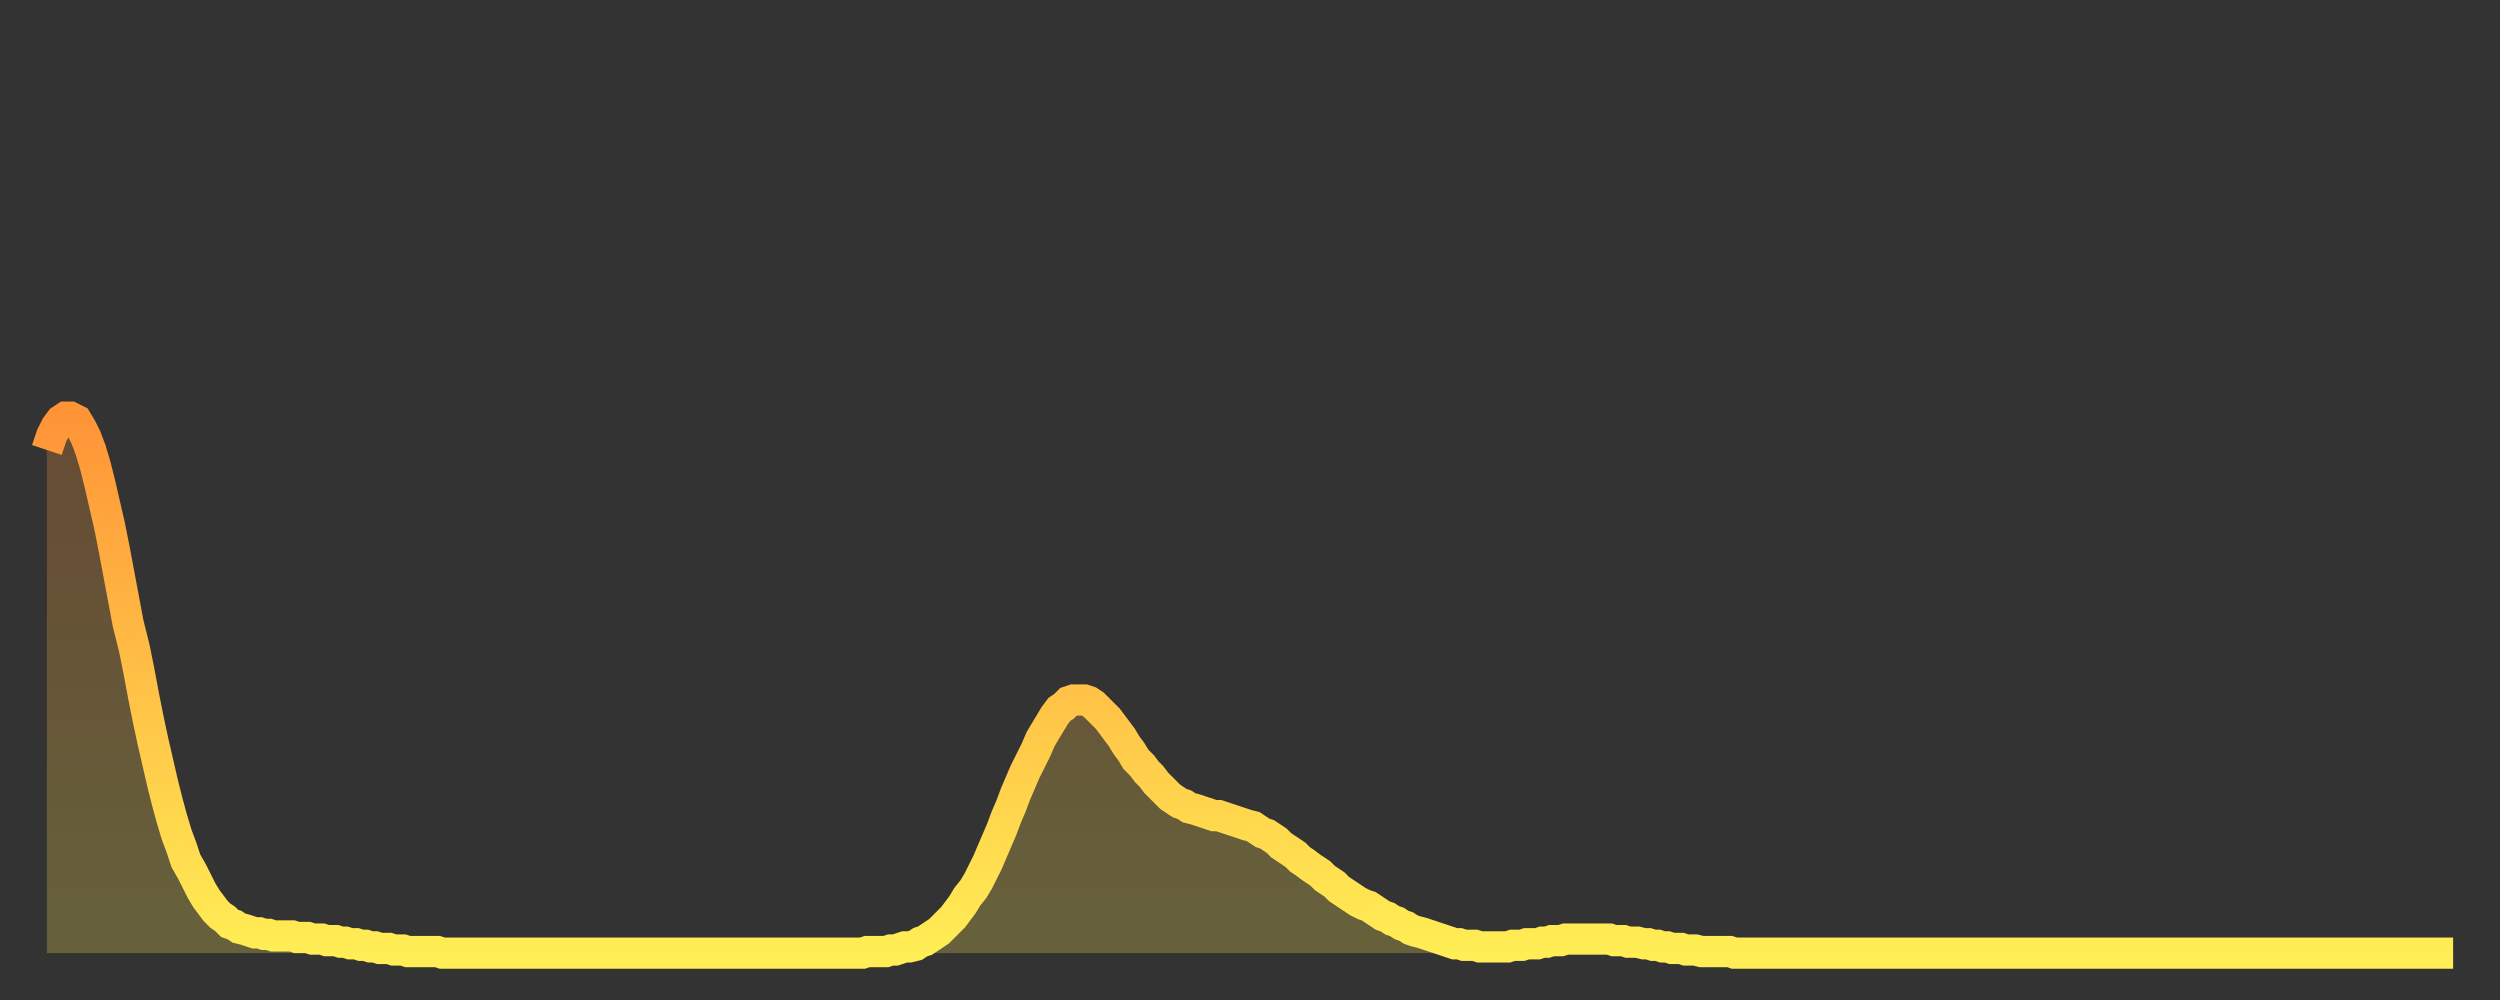
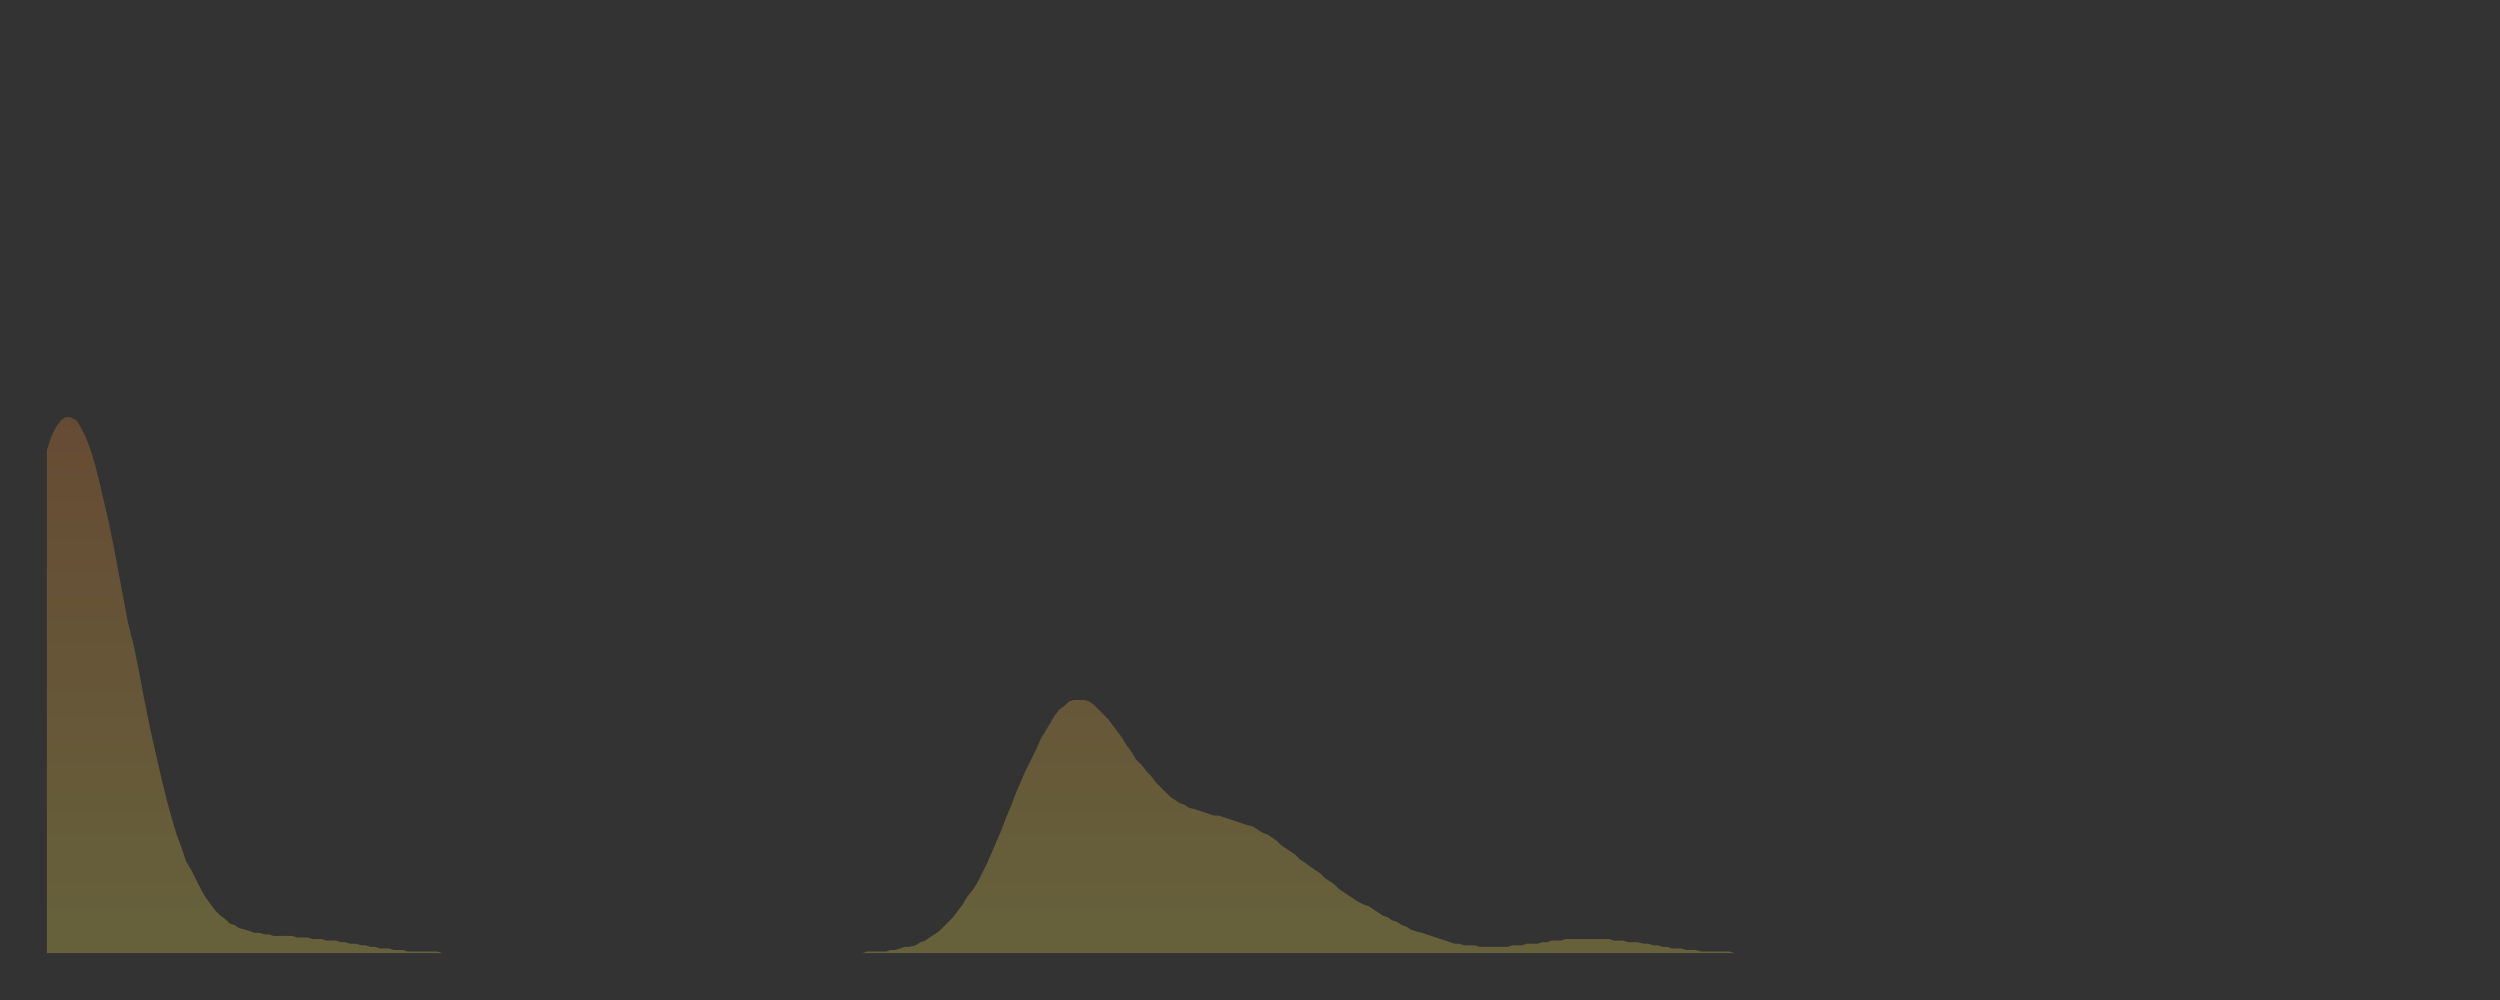
<svg xmlns="http://www.w3.org/2000/svg" baseProfile="full" height="64" version="1.1" width="160">
  <rect width="100%" height="100%" fill="#333333" stroke="none" />
  <defs>
    <linearGradient id="id1258736" x1="0" x2="0" y1="0" y2="1">
      <stop offset="0%" stop-color="#ff9437" />
      <stop offset="50%" stop-color="#ffc146" />
      <stop offset="100%" stop-color="#ffee55" />
    </linearGradient>
  </defs>
  <g transform="translate(3,3)">
    <g>
-       <path d="M 0.0 25.8 0.3 24.9 0.6 24.3 0.9 23.9 1.2 23.7 1.5 23.7 1.9 23.9 2.2 24.4 2.5 25.0 2.8 25.8 3.1 26.8 3.4 28.0 3.7 29.3 4.0 30.6 4.3 32.1 4.6 33.7 4.9 35.3 5.2 36.9 5.6 38.5 5.9 40.0 6.2 41.6 6.5 43.1 6.8 44.5 7.1 45.8 7.4 47.1 7.7 48.3 8.0 49.4 8.3 50.4 8.6 51.2 8.9 52.1 9.3 52.8 9.6 53.4 9.9 54.0 10.2 54.5 10.5 54.9 10.8 55.3 11.1 55.6 11.4 55.8 11.7 56.1 12.0 56.2 12.3 56.4 12.7 56.5 13.0 56.6 13.3 56.7 13.6 56.7 13.9 56.8 14.2 56.8 14.5 56.9 14.8 56.9 15.1 56.9 15.4 56.9 15.7 56.9 16.0 57.0 16.4 57.0 16.7 57.0 17.0 57.1 17.3 57.1 17.6 57.1 17.9 57.2 18.2 57.2 18.5 57.2 18.8 57.3 19.1 57.3 19.4 57.4 19.8 57.4 20.1 57.5 20.4 57.5 20.7 57.6 21.0 57.6 21.3 57.7 21.6 57.7 21.9 57.7 22.2 57.8 22.5 57.8 22.8 57.8 23.1 57.9 23.5 57.9 23.8 57.9 24.1 57.9 24.4 57.9 24.7 57.9 25.0 57.9 25.3 58.0 25.6 58.0 25.9 58.0 26.2 58.0 26.5 58.0 26.8 58.0 27.2 58.0 27.5 58.0 27.8 58.0 28.1 58.0 28.4 58.0 28.7 58.0 29.0 58.0 29.3 58.0 29.6 58.0 29.9 58.0 30.2 58.0 30.6 58.0 30.9 58.0 31.2 58.0 31.5 58.0 31.8 58.0 32.1 58.0 32.4 58.0 32.7 58.0 33.0 58.0 33.3 58.0 33.6 58.0 33.9 58.0 34.3 58.0 34.6 58.0 34.9 58.0 35.2 58.0 35.5 58.0 35.8 58.0 36.1 58.0 36.4 58.0 36.7 58.0 37.0 58.0 37.3 58.0 37.7 58.0 38.0 58.0 38.3 58.0 38.6 58.0 38.9 58.0 39.2 58.0 39.5 58.0 39.8 58.0 40.1 58.0 40.4 58.0 40.7 58.0 41.0 58.0 41.4 58.0 41.7 58.0 42.0 58.0 42.3 58.0 42.6 58.0 42.9 58.0 43.2 58.0 43.5 58.0 43.8 58.0 44.1 58.0 44.4 58.0 44.7 58.0 45.1 58.0 45.4 58.0 45.7 58.0 46.0 58.0 46.3 58.0 46.6 58.0 46.9 58.0 47.2 58.0 47.5 58.0 47.8 58.0 48.1 58.0 48.5 58.0 48.8 58.0 49.1 58.0 49.4 58.0 49.7 58.0 50.0 58.0 50.3 58.0 50.6 58.0 50.9 58.0 51.2 58.0 51.5 58.0 51.8 58.0 52.2 58.0 52.5 57.9 52.8 57.9 53.1 57.9 53.4 57.9 53.7 57.9 54.0 57.8 54.3 57.8 54.6 57.7 54.9 57.6 55.2 57.6 55.6 57.5 55.9 57.3 56.2 57.2 56.5 57.0 56.8 56.8 57.1 56.6 57.4 56.3 57.7 56.0 58.0 55.7 58.3 55.3 58.6 54.9 58.9 54.4 59.3 53.9 59.6 53.4 59.9 52.8 60.2 52.2 60.5 51.5 60.8 50.8 61.1 50.1 61.4 49.3 61.7 48.6 62.0 47.8 62.3 47.1 62.6 46.4 63.0 45.6 63.3 45.0 63.6 44.3 63.9 43.8 64.2 43.3 64.5 42.8 64.8 42.4 65.1 42.2 65.4 41.9 65.7 41.8 66.0 41.8 66.4 41.8 66.7 41.9 67.0 42.1 67.3 42.4 67.6 42.7 67.9 43.0 68.2 43.4 68.5 43.8 68.8 44.2 69.1 44.7 69.4 45.1 69.7 45.6 70.1 46.0 70.4 46.4 70.7 46.7 71.0 47.1 71.3 47.4 71.6 47.7 71.9 48.0 72.2 48.2 72.5 48.4 72.8 48.5 73.1 48.7 73.5 48.8 73.8 48.9 74.1 49.0 74.4 49.1 74.7 49.2 75.0 49.2 75.3 49.3 75.6 49.4 75.9 49.5 76.2 49.6 76.5 49.7 76.8 49.8 77.2 49.9 77.5 50.1 77.8 50.3 78.1 50.4 78.4 50.6 78.7 50.8 79.0 51.1 79.3 51.3 79.6 51.5 79.9 51.7 80.2 52.0 80.5 52.2 80.9 52.5 81.2 52.7 81.5 52.9 81.8 53.2 82.1 53.4 82.4 53.6 82.7 53.9 83.0 54.1 83.3 54.3 83.6 54.5 83.9 54.7 84.3 54.9 84.6 55.0 84.9 55.2 85.2 55.4 85.5 55.6 85.8 55.7 86.1 55.9 86.4 56.0 86.7 56.2 87.0 56.3 87.3 56.5 87.6 56.6 88.0 56.7 88.3 56.8 88.6 56.9 88.9 57.0 89.2 57.1 89.5 57.2 89.8 57.3 90.1 57.4 90.4 57.4 90.7 57.5 91.0 57.5 91.4 57.5 91.7 57.6 92.0 57.6 92.3 57.6 92.6 57.6 92.9 57.6 93.2 57.6 93.5 57.6 93.8 57.5 94.1 57.5 94.4 57.5 94.7 57.4 95.1 57.4 95.4 57.4 95.7 57.3 96.0 57.3 96.3 57.2 96.6 57.2 96.9 57.2 97.2 57.1 97.5 57.1 97.8 57.1 98.1 57.1 98.4 57.1 98.8 57.1 99.1 57.1 99.4 57.1 99.7 57.1 100.0 57.1 100.3 57.2 100.6 57.2 100.9 57.2 101.2 57.3 101.5 57.3 101.8 57.3 102.2 57.4 102.5 57.4 102.8 57.5 103.1 57.5 103.4 57.6 103.7 57.6 104.0 57.7 104.3 57.7 104.6 57.7 104.9 57.8 105.2 57.8 105.5 57.8 105.9 57.9 106.2 57.9 106.5 57.9 106.8 57.9 107.1 57.9 107.4 57.9 107.7 57.9 108.0 58.0 108.3 58.0 108.6 58.0 108.9 58.0 109.3 58.0 109.6 58.0 109.9 58.0 110.2 58.0 110.5 58.0 110.8 58.0 111.1 58.0 111.4 58.0 111.7 58.0 112.0 58.0 112.3 58.0 112.6 58.0 113.0 58.0 113.3 58.0 113.6 58.0 113.9 58.0 114.2 58.0 114.5 58.0 114.8 58.0 115.1 58.0 115.4 58.0 115.7 58.0 116.0 58.0 116.3 58.0 116.7 58.0 117.0 58.0 117.3 58.0 117.6 58.0 117.9 58.0 118.2 58.0 118.5 58.0 118.8 58.0 119.1 58.0 119.4 58.0 119.7 58.0 120.1 58.0 120.4 58.0 120.7 58.0 121.0 58.0 121.3 58.0 121.6 58.0 121.9 58.0 122.2 58.0 122.5 58.0 122.8 58.0 123.1 58.0 123.4 58.0 123.8 58.0 124.1 58.0 124.4 58.0 124.7 58.0 125.0 58.0 125.3 58.0 125.6 58.0 125.9 58.0 126.2 58.0 126.5 58.0 126.8 58.0 127.2 58.0 127.5 58.0 127.8 58.0 128.1 58.0 128.4 58.0 128.7 58.0 129.0 58.0 129.3 58.0 129.6 58.0 129.9 58.0 130.2 58.0 130.5 58.0 130.9 58.0 131.2 58.0 131.5 58.0 131.8 58.0 132.1 58.0 132.4 58.0 132.7 58.0 133.0 58.0 133.3 58.0 133.6 58.0 133.9 58.0 134.2 58.0 134.6 58.0 134.9 58.0 135.2 58.0 135.5 58.0 135.8 58.0 136.1 58.0 136.4 58.0 136.7 58.0 137.0 58.0 137.3 58.0 137.6 58.0 138.0 58.0 138.3 58.0 138.6 58.0 138.9 58.0 139.2 58.0 139.5 58.0 139.8 58.0 140.1 58.0 140.4 58.0 140.7 58.0 141.0 58.0 141.3 58.0 141.7 58.0 142.0 58.0 142.3 58.0 142.6 58.0 142.9 58.0 143.2 58.0 143.5 58.0 143.8 58.0 144.1 58.0 144.4 58.0 144.7 58.0 145.1 58.0 145.4 58.0 145.7 58.0 146.0 58.0 146.3 58.0 146.6 58.0 146.9 58.0 147.2 58.0 147.5 58.0 147.8 58.0 148.1 58.0 148.4 58.0 148.8 58.0 149.1 58.0 149.4 58.0 149.7 58.0 150.0 58.0 150.3 58.0 150.6 58.0 150.9 58.0 151.2 58.0 151.5 58.0 151.8 58.0 152.1 58.0 152.5 58.0 152.8 58.0 153.1 58.0 153.4 58.0 153.7 58.0 154.0 58.0" fill="none" id="graph-curve" opacity="1" stroke="url(#id1258736)" stroke-width="2" />
      <path d="M 0 58 L 0.0 25.8 0.3 24.9 0.6 24.3 0.9 23.9 1.2 23.7 1.5 23.7 1.9 23.9 2.2 24.4 2.5 25.0 2.8 25.8 3.1 26.8 3.4 28.0 3.7 29.3 4.0 30.6 4.3 32.1 4.6 33.7 4.9 35.3 5.2 36.9 5.6 38.5 5.9 40.0 6.2 41.6 6.5 43.1 6.8 44.5 7.1 45.8 7.4 47.1 7.7 48.3 8.0 49.4 8.3 50.4 8.6 51.2 8.9 52.1 9.3 52.8 9.6 53.4 9.9 54.0 10.2 54.5 10.5 54.9 10.8 55.3 11.1 55.6 11.4 55.8 11.7 56.1 12.0 56.2 12.3 56.4 12.7 56.5 13.0 56.6 13.3 56.7 13.6 56.7 13.9 56.8 14.2 56.8 14.5 56.9 14.8 56.9 15.1 56.9 15.4 56.9 15.7 56.9 16.0 57.0 16.4 57.0 16.7 57.0 17.0 57.1 17.3 57.1 17.6 57.1 17.9 57.2 18.2 57.2 18.5 57.2 18.8 57.3 19.1 57.3 19.4 57.4 19.8 57.4 20.1 57.5 20.4 57.5 20.7 57.6 21.0 57.6 21.3 57.7 21.6 57.7 21.9 57.7 22.2 57.8 22.5 57.8 22.8 57.8 23.1 57.9 23.5 57.9 23.8 57.9 24.1 57.9 24.4 57.9 24.7 57.9 25.0 57.9 25.3 58.0 25.6 58.0 25.9 58.0 26.2 58.0 26.5 58.0 26.8 58.0 27.2 58.0 27.5 58.0 27.8 58.0 28.1 58.0 28.4 58.0 28.7 58.0 29.0 58.0 29.3 58.0 29.6 58.0 29.9 58.0 30.2 58.0 30.6 58.0 30.9 58.0 31.2 58.0 31.5 58.0 31.8 58.0 32.1 58.0 32.4 58.0 32.7 58.0 33.0 58.0 33.3 58.0 33.6 58.0 33.9 58.0 34.3 58.0 34.6 58.0 34.9 58.0 35.2 58.0 35.5 58.0 35.8 58.0 36.1 58.0 36.4 58.0 36.7 58.0 37.0 58.0 37.3 58.0 37.7 58.0 38.0 58.0 38.3 58.0 38.6 58.0 38.9 58.0 39.2 58.0 39.5 58.0 39.8 58.0 40.1 58.0 40.4 58.0 40.7 58.0 41.0 58.0 41.4 58.0 41.7 58.0 42.0 58.0 42.3 58.0 42.6 58.0 42.9 58.0 43.2 58.0 43.5 58.0 43.8 58.0 44.1 58.0 44.4 58.0 44.7 58.0 45.1 58.0 45.4 58.0 45.7 58.0 46.0 58.0 46.3 58.0 46.6 58.0 46.9 58.0 47.2 58.0 47.5 58.0 47.8 58.0 48.1 58.0 48.5 58.0 48.8 58.0 49.1 58.0 49.4 58.0 49.7 58.0 50.0 58.0 50.3 58.0 50.6 58.0 50.9 58.0 51.2 58.0 51.5 58.0 51.8 58.0 52.2 58.0 52.5 57.9 52.8 57.9 53.1 57.9 53.4 57.9 53.7 57.9 54.0 57.8 54.3 57.8 54.6 57.7 54.9 57.6 55.2 57.6 55.6 57.5 55.9 57.3 56.2 57.2 56.5 57.0 56.8 56.8 57.1 56.6 57.4 56.3 57.7 56.0 58.0 55.7 58.3 55.3 58.6 54.9 58.9 54.4 59.3 53.9 59.6 53.4 59.9 52.8 60.2 52.2 60.5 51.5 60.8 50.8 61.1 50.1 61.4 49.3 61.7 48.6 62.0 47.8 62.3 47.1 62.6 46.4 63.0 45.6 63.3 45.0 63.6 44.3 63.9 43.8 64.2 43.3 64.5 42.8 64.8 42.4 65.1 42.2 65.4 41.9 65.7 41.8 66.0 41.8 66.4 41.8 66.7 41.9 67.0 42.1 67.3 42.4 67.6 42.7 67.9 43.0 68.2 43.4 68.5 43.8 68.8 44.2 69.1 44.7 69.4 45.1 69.7 45.6 70.1 46.0 70.4 46.4 70.7 46.7 71.0 47.1 71.3 47.4 71.6 47.7 71.9 48.0 72.2 48.2 72.5 48.4 72.8 48.5 73.1 48.7 73.5 48.8 73.8 48.9 74.1 49.0 74.4 49.1 74.7 49.2 75.0 49.2 75.3 49.3 75.6 49.4 75.9 49.5 76.2 49.6 76.5 49.7 76.8 49.8 77.2 49.9 77.5 50.1 77.8 50.3 78.1 50.4 78.4 50.6 78.7 50.8 79.0 51.1 79.3 51.3 79.6 51.5 79.9 51.7 80.2 52.0 80.5 52.2 80.9 52.5 81.2 52.7 81.5 52.9 81.8 53.2 82.1 53.4 82.4 53.6 82.7 53.9 83.0 54.1 83.3 54.3 83.6 54.5 83.9 54.7 84.3 54.9 84.6 55.0 84.9 55.2 85.2 55.4 85.5 55.6 85.8 55.7 86.1 55.9 86.4 56.0 86.7 56.2 87.0 56.3 87.3 56.5 87.6 56.6 88.0 56.7 88.3 56.8 88.6 56.9 88.9 57.0 89.2 57.1 89.5 57.2 89.8 57.3 90.1 57.4 90.4 57.4 90.7 57.5 91.0 57.5 91.4 57.5 91.7 57.6 92.0 57.6 92.3 57.6 92.6 57.6 92.9 57.6 93.2 57.6 93.5 57.6 93.8 57.5 94.1 57.5 94.4 57.5 94.7 57.4 95.1 57.4 95.4 57.4 95.7 57.3 96.0 57.3 96.3 57.2 96.6 57.2 96.9 57.2 97.2 57.1 97.5 57.1 97.8 57.1 98.1 57.1 98.4 57.1 98.8 57.1 99.1 57.1 99.4 57.1 99.7 57.1 100.0 57.1 100.3 57.2 100.6 57.2 100.9 57.2 101.2 57.3 101.5 57.3 101.8 57.3 102.2 57.4 102.5 57.4 102.8 57.5 103.1 57.5 103.4 57.6 103.7 57.6 104.0 57.7 104.3 57.7 104.6 57.7 104.9 57.8 105.2 57.8 105.5 57.8 105.9 57.9 106.2 57.9 106.5 57.9 106.8 57.9 107.1 57.9 107.4 57.9 107.7 57.9 108.0 58.0 108.3 58.0 108.6 58.0 108.9 58.0 109.3 58.0 109.6 58.0 109.9 58.0 110.2 58.0 110.5 58.0 110.8 58.0 111.1 58.0 111.4 58.0 111.7 58.0 112.0 58.0 112.3 58.0 112.6 58.0 113.0 58.0 113.3 58.0 113.6 58.0 113.9 58.0 114.2 58.0 114.5 58.0 114.8 58.0 115.1 58.0 115.4 58.0 115.7 58.0 116.0 58.0 116.3 58.0 116.7 58.0 117.0 58.0 117.3 58.0 117.6 58.0 117.9 58.0 118.2 58.0 118.5 58.0 118.8 58.0 119.1 58.0 119.4 58.0 119.7 58.0 120.1 58.0 120.4 58.0 120.7 58.0 121.0 58.0 121.3 58.0 121.6 58.0 121.9 58.0 122.2 58.0 122.5 58.0 122.8 58.0 123.1 58.0 123.4 58.0 123.8 58.0 124.1 58.0 124.4 58.0 124.7 58.0 125.0 58.0 125.3 58.0 125.6 58.0 125.9 58.0 126.2 58.0 126.5 58.0 126.8 58.0 127.2 58.0 127.5 58.0 127.8 58.0 128.1 58.0 128.4 58.0 128.7 58.0 129.0 58.0 129.3 58.0 129.6 58.0 129.9 58.0 130.2 58.0 130.5 58.0 130.9 58.0 131.2 58.0 131.5 58.0 131.8 58.0 132.1 58.0 132.4 58.0 132.7 58.0 133.0 58.0 133.3 58.0 133.6 58.0 133.9 58.0 134.2 58.0 134.6 58.0 134.9 58.0 135.2 58.0 135.5 58.0 135.8 58.0 136.1 58.0 136.4 58.0 136.7 58.0 137.0 58.0 137.3 58.0 137.6 58.0 138.0 58.0 138.3 58.0 138.6 58.0 138.9 58.0 139.2 58.0 139.5 58.0 139.8 58.0 140.1 58.0 140.4 58.0 140.7 58.0 141.0 58.0 141.3 58.0 141.7 58.0 142.0 58.0 142.3 58.0 142.6 58.0 142.9 58.0 143.2 58.0 143.5 58.0 143.8 58.0 144.1 58.0 144.4 58.0 144.7 58.0 145.1 58.0 145.4 58.0 145.7 58.0 146.0 58.0 146.3 58.0 146.6 58.0 146.9 58.0 147.2 58.0 147.5 58.0 147.8 58.0 148.1 58.0 148.4 58.0 148.8 58.0 149.1 58.0 149.4 58.0 149.7 58.0 150.0 58.0 150.3 58.0 150.6 58.0 150.9 58.0 151.2 58.0 151.5 58.0 151.8 58.0 152.1 58.0 152.5 58.0 152.8 58.0 153.1 58.0 153.4 58.0 153.7 58.0 154.0 58.0 154 58" fill="url(#id1258736)" fill-opacity=".25" id="graph-shadow" />
    </g>
  </g>
</svg>